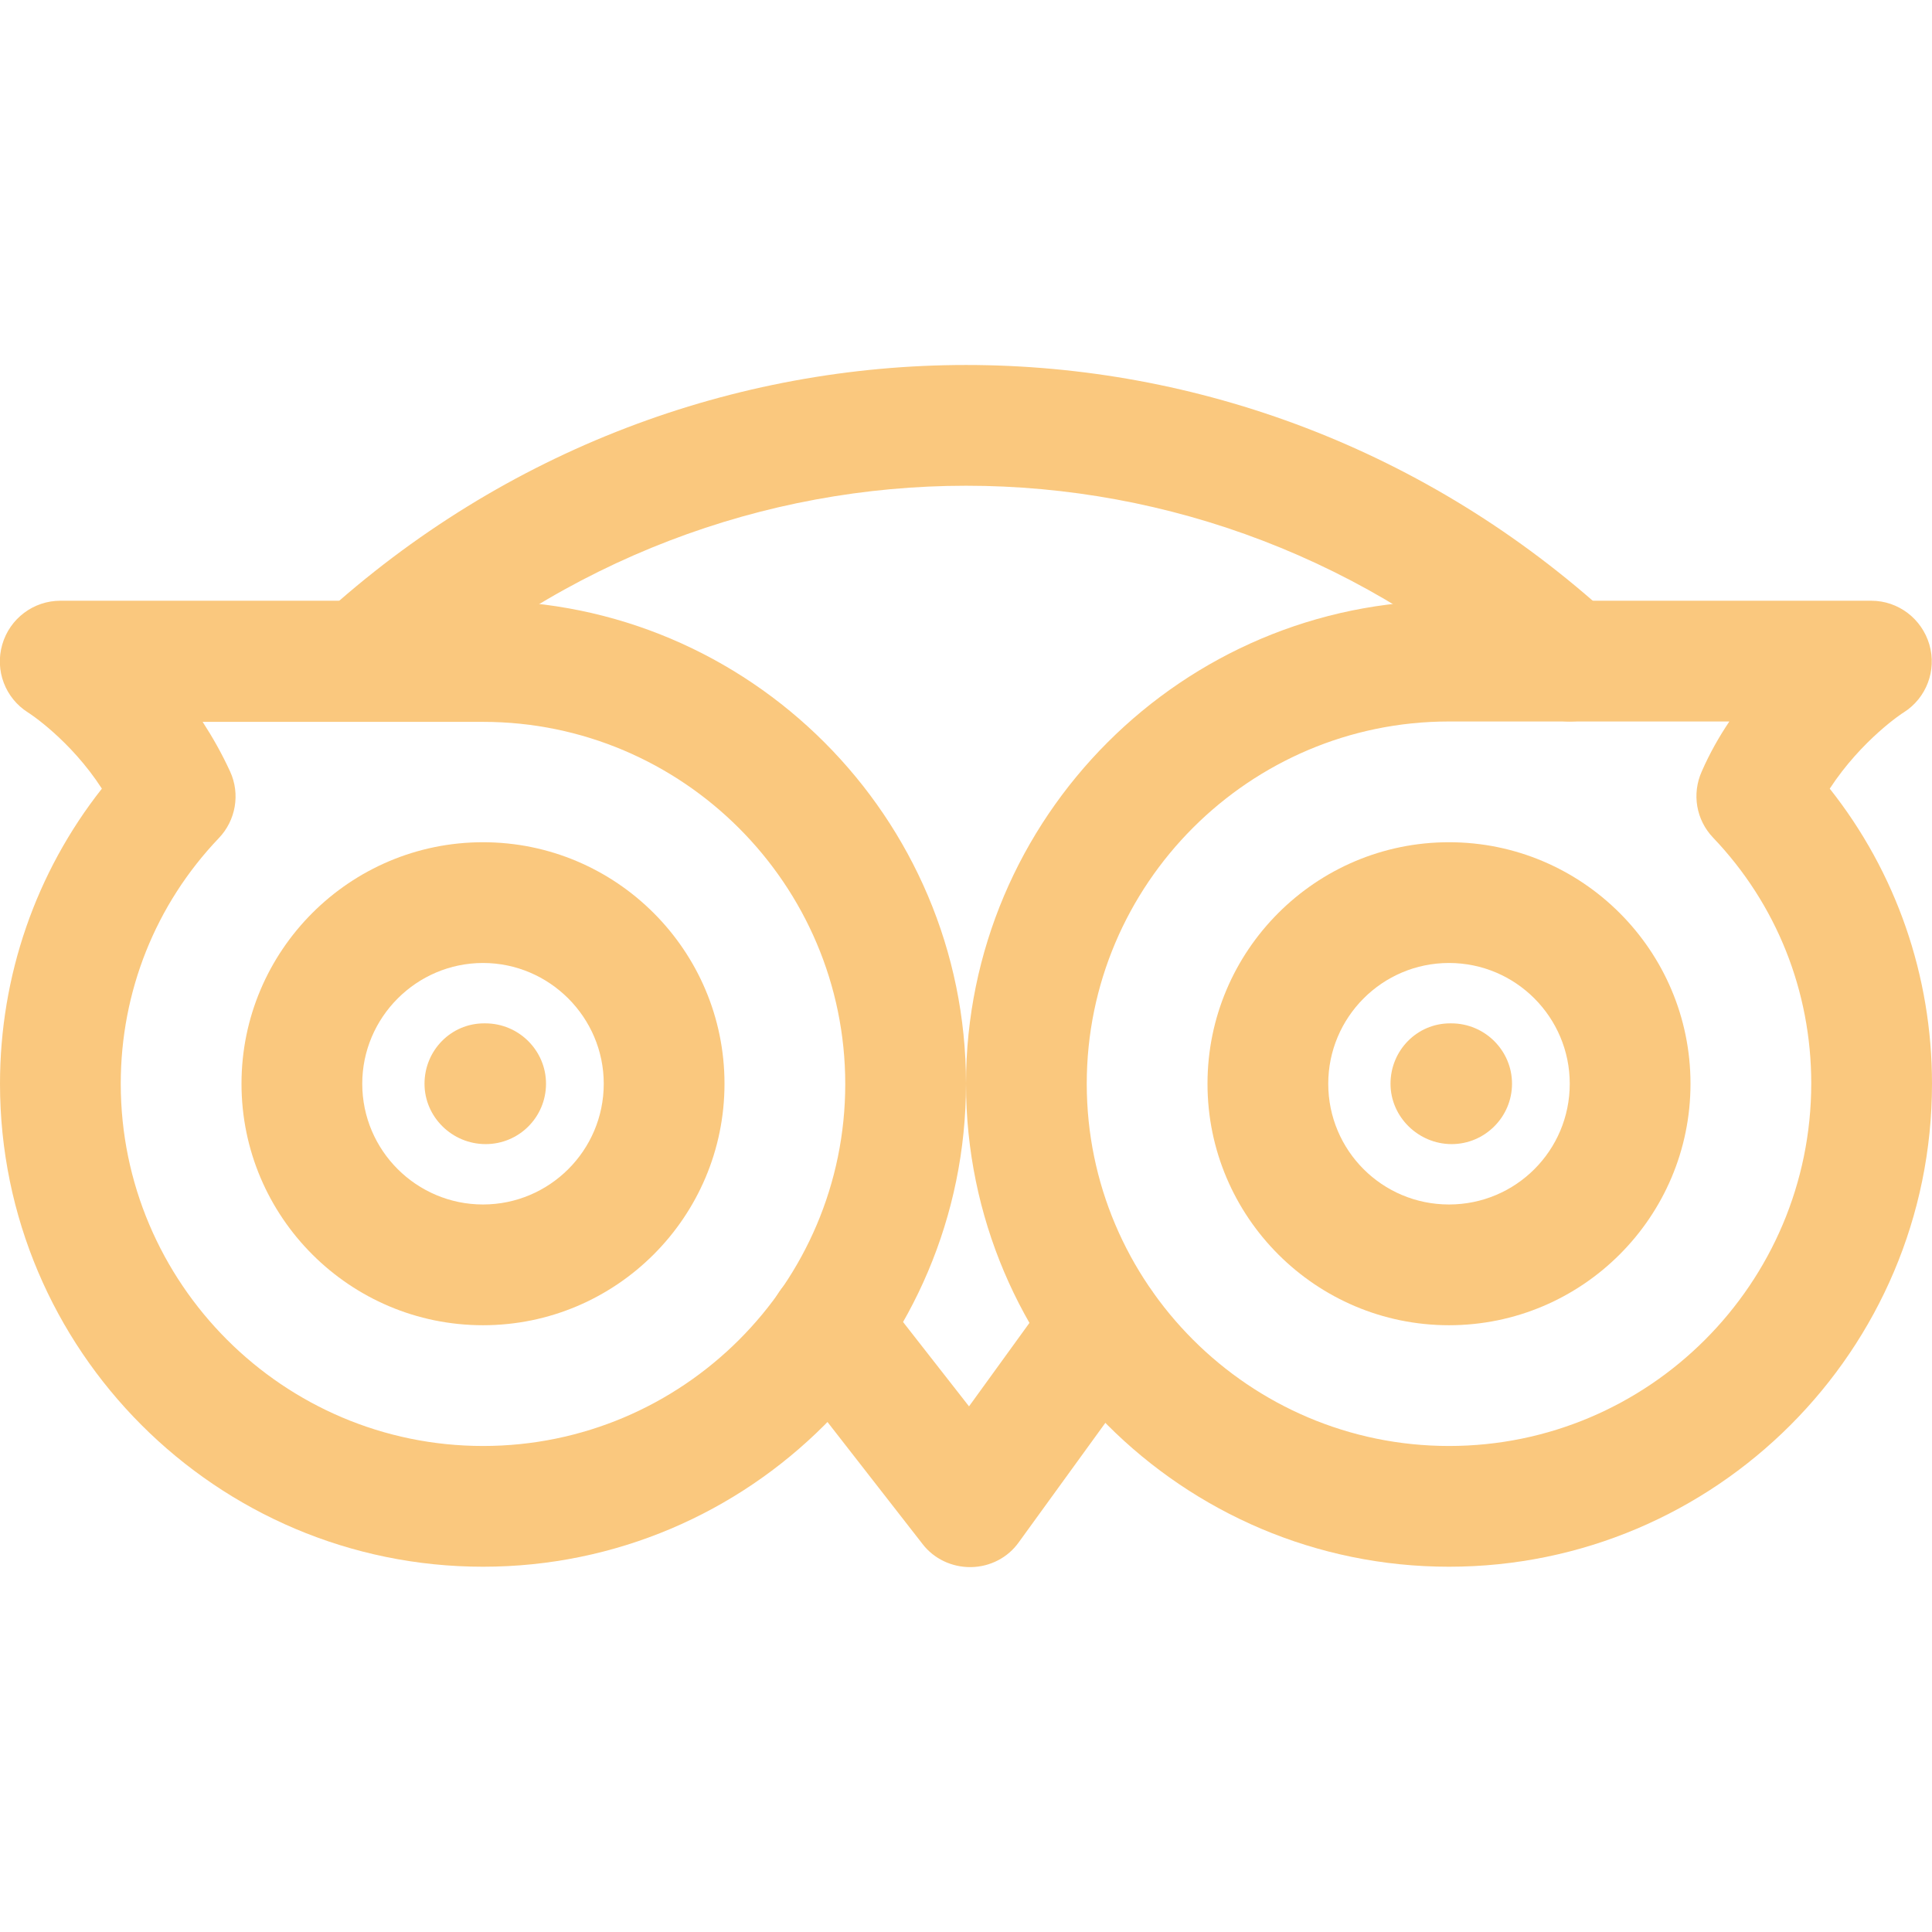
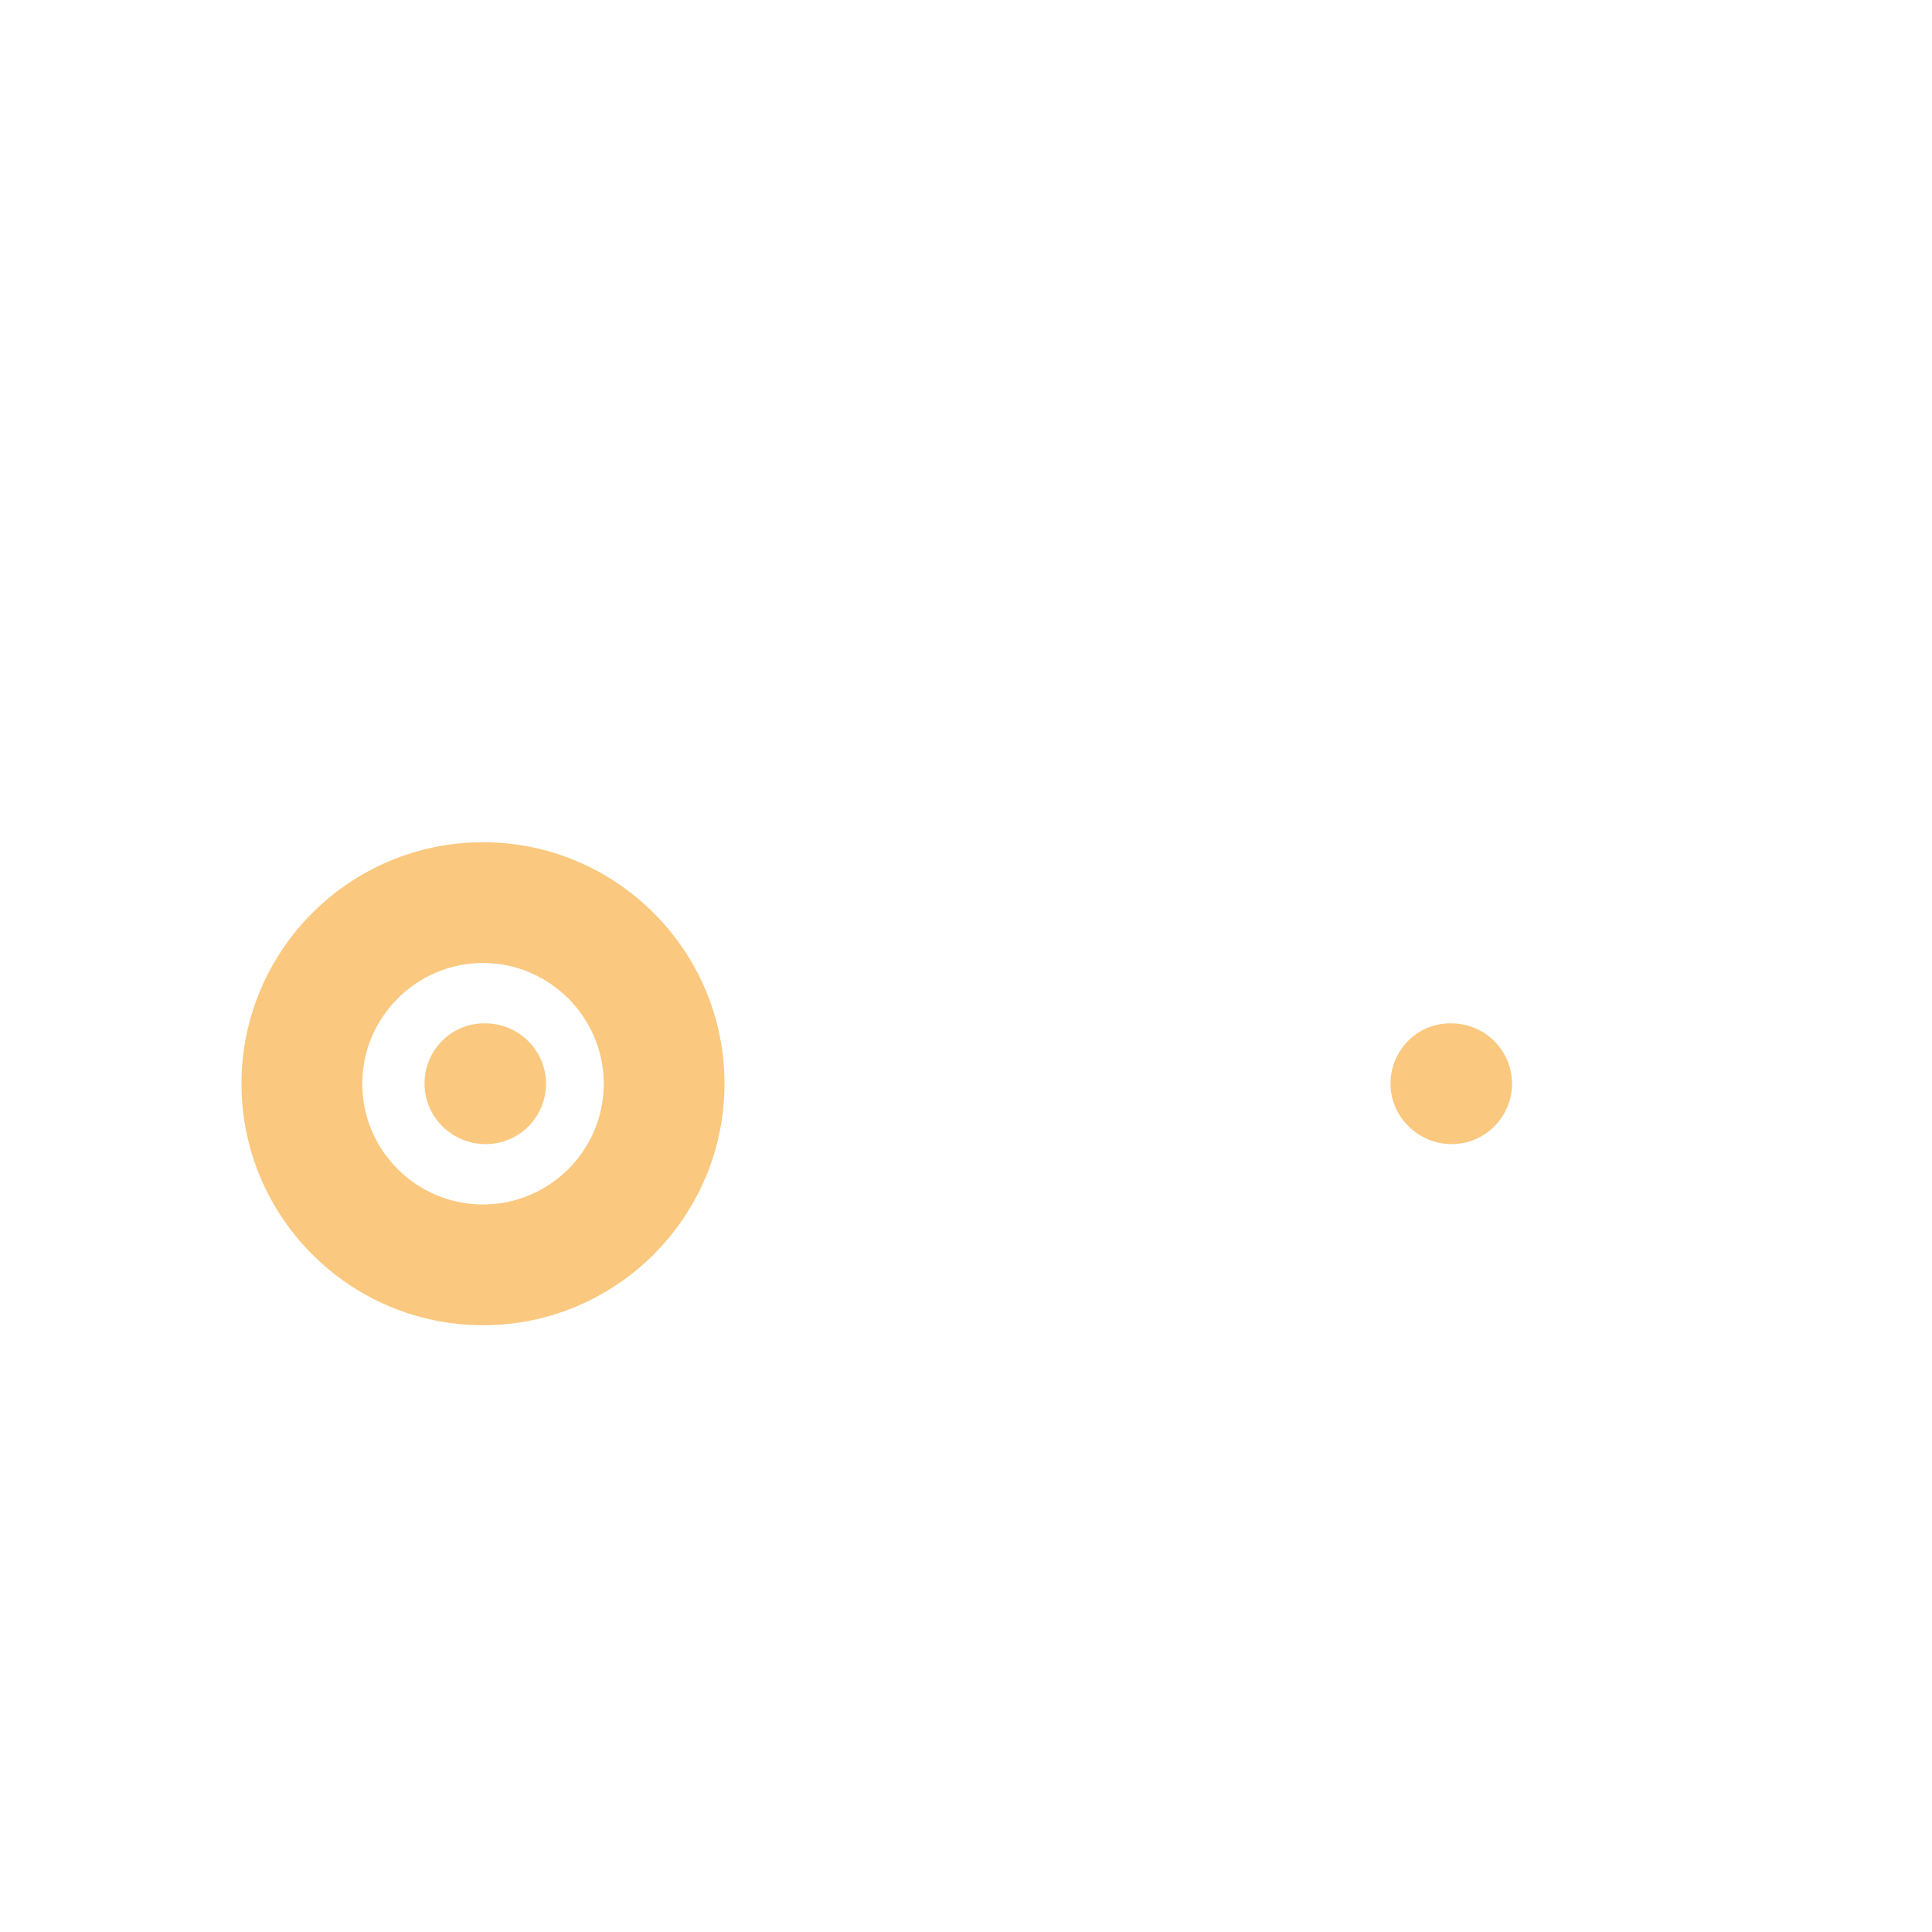
<svg xmlns="http://www.w3.org/2000/svg" id="Capa_1" x="0px" y="0px" viewBox="0 0 512 512" style="enable-background:new 0 0 512 512;" xml:space="preserve">
  <style type="text/css"> .st0{fill:#FAC87E;} </style>
  <g>
    <g>
-       <path class="st0" d="M128,159.2H16c-7.1,0-13.4,4.7-15.4,11.6c-2,6.9,0.8,14.2,6.8,18C7.6,188.9,18.6,196,27,209 C9.5,231.2,0,258.6,0,287.2c0,70.6,57.4,128,128,128s128-57.4,128-128S198.6,159.2,128,159.2z M128,383.2c-52.9,0-96-43.1-96-96 c0-24.4,9.2-47.5,26-65.1c4.5-4.7,5.7-11.7,3-17.6c-2.2-4.8-4.7-9.2-7.3-13.2H128c52.9,0,96,43.1,96,96S180.9,383.2,128,383.2z" />
-     </g>
+       </g>
  </g>
  <g>
    <g>
-       <path class="st0" d="M301.5,338.3c-7.1-5.2-17.1-3.7-22.4,3.6l-22.3,30.8l-24.4-31.2c-5.4-7-15.5-8.3-22.5-2.8 c-6.9,5.4-8.2,15.5-2.8,22.5l37.4,48c3,3.9,7.7,6.1,12.6,6.1c0.1,0,0.2,0,0.3,0c5-0.1,9.7-2.5,12.6-6.6l34.8-48 C310.2,353.5,308.7,343.5,301.5,338.3z" />
-     </g>
+       </g>
  </g>
  <g>
    <g>
-       <path class="st0" d="M426.8,163.4c-97.3-88.9-244.2-88.9-341.6,0c-6.5,6-7,16.1-1,22.6c6,6.6,16.1,7,22.6,1 c85.1-77.7,213.4-77.7,298.4,0c3.1,2.8,6.9,4.2,10.8,4.2c4.4,0,8.7-1.8,11.8-5.2C433.8,179.5,433.3,169.4,426.8,163.4z" />
-     </g>
+       </g>
  </g>
  <g>
    <g>
      <path class="st0" d="M128,223.2c-35.3,0-64,28.7-64,64s28.7,64,64,64s64-28.7,64-64S163.3,223.2,128,223.2z M128,319.2 c-17.6,0-32-14.3-32-32c0-17.6,14.4-32,32-32s32,14.4,32,32C160,304.9,145.6,319.2,128,319.2z" />
    </g>
  </g>
  <g>
    <g>
      <path class="st0" d="M128.6,271.2h-0.3c-8.8,0-15.8,7.2-15.8,16s7.3,16,16.2,16s16-7.2,16-16S137.5,271.2,128.6,271.2z" />
    </g>
  </g>
  <g>
    <g>
-       <path class="st0" d="M484.9,209c8.5-13,19.5-20.2,19.6-20.2c6-3.8,8.8-11.1,6.8-18c-2-6.8-8.2-11.6-15.4-11.6H384 c-70.6,0-128,57.4-128,128s57.4,128,128,128s128-57.4,128-128C512,258.6,502.5,231.2,484.9,209z M384,383.2c-52.9,0-96-43.1-96-96 s43.1-96,96-96h74.3c-2.7,4-5.2,8.4-7.3,13.2c-2.7,6-1.5,12.9,3,17.6c16.8,17.6,26,40.7,26,65.1C480,340.2,436.9,383.2,384,383.2z " />
-     </g>
+       </g>
  </g>
  <g>
    <g>
-       <path class="st0" d="M384,223.2c-35.3,0-64,28.7-64,64s28.7,64,64,64s64-28.7,64-64S419.3,223.2,384,223.2z M384,319.2 c-17.7,0-32-14.3-32-32c0-17.6,14.3-32,32-32s32,14.4,32,32C416,304.9,401.7,319.2,384,319.2z" />
-     </g>
+       </g>
  </g>
  <g>
    <g>
      <path class="st0" d="M384.6,271.2h-0.3c-8.8,0-15.8,7.2-15.8,16s7.4,16,16.2,16c8.8,0,16-7.2,16-16S393.5,271.2,384.6,271.2z" />
    </g>
  </g>
</svg>